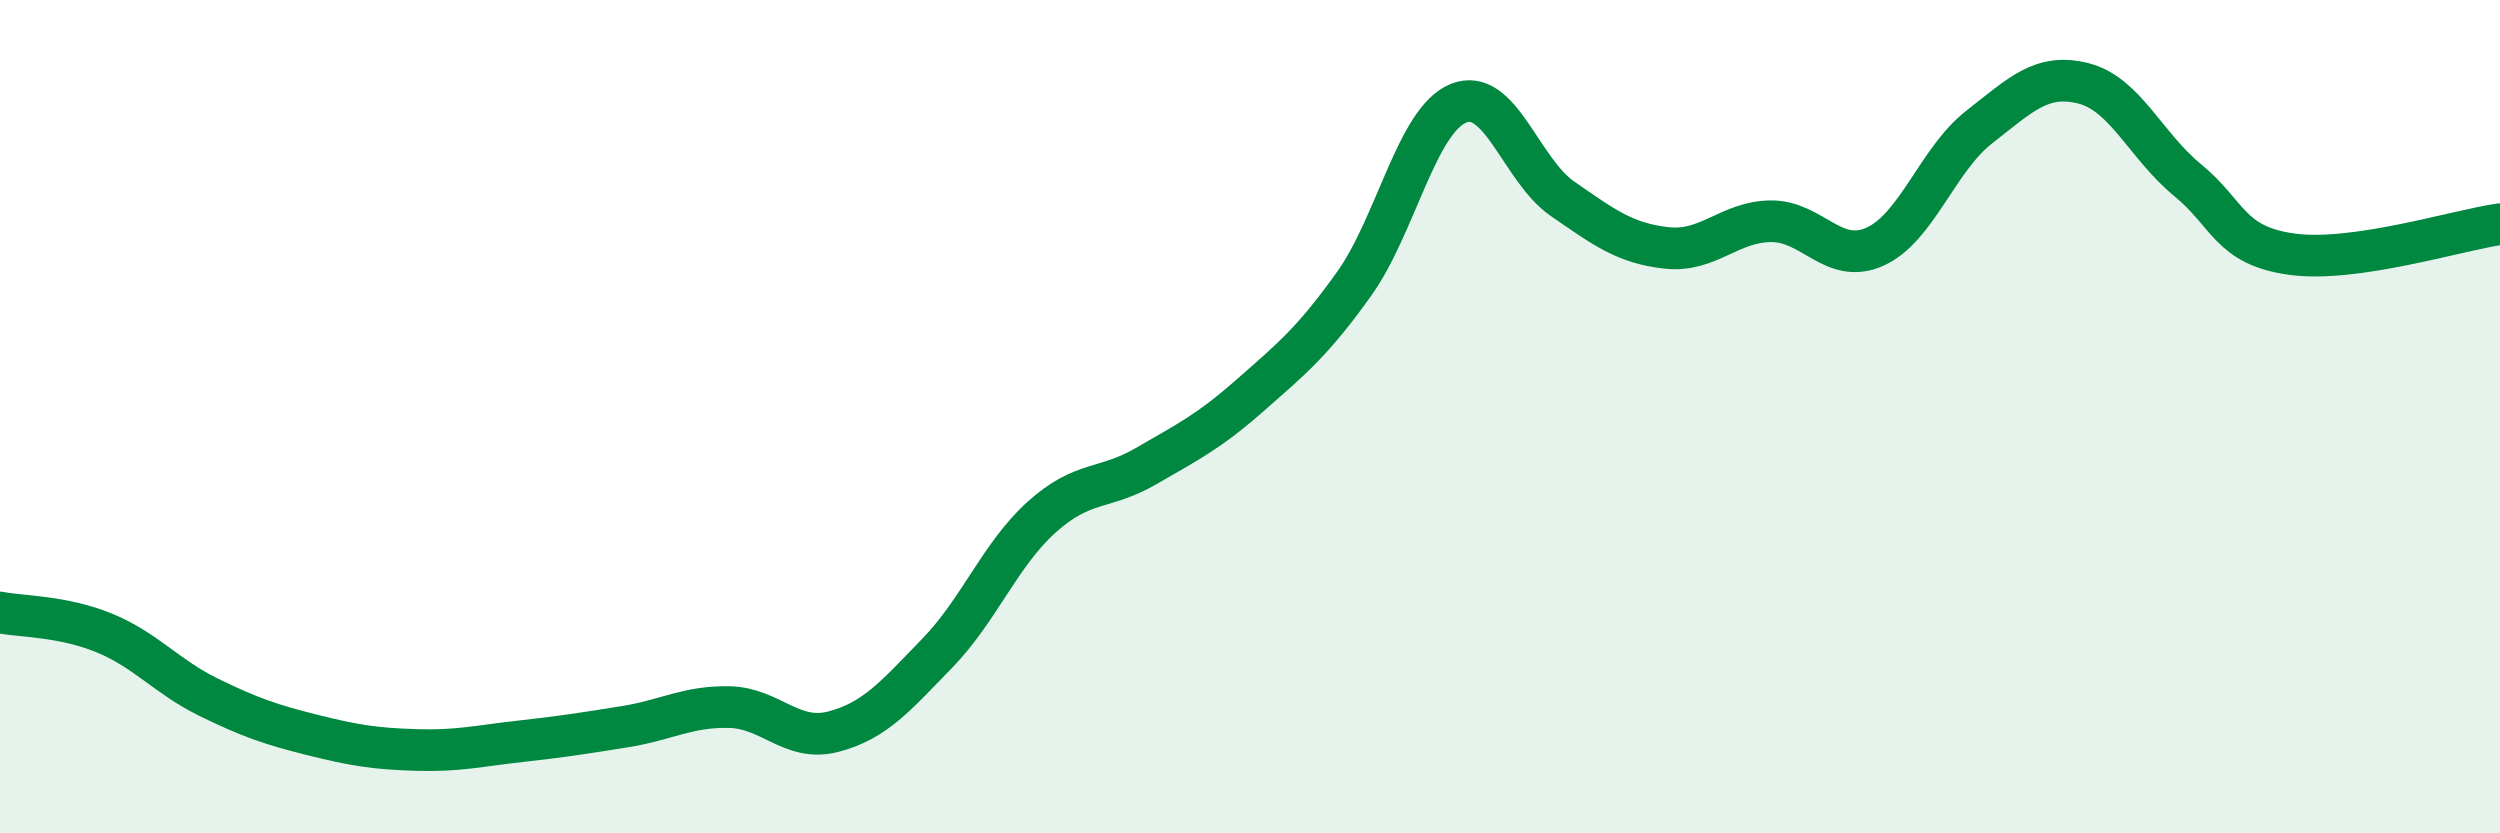
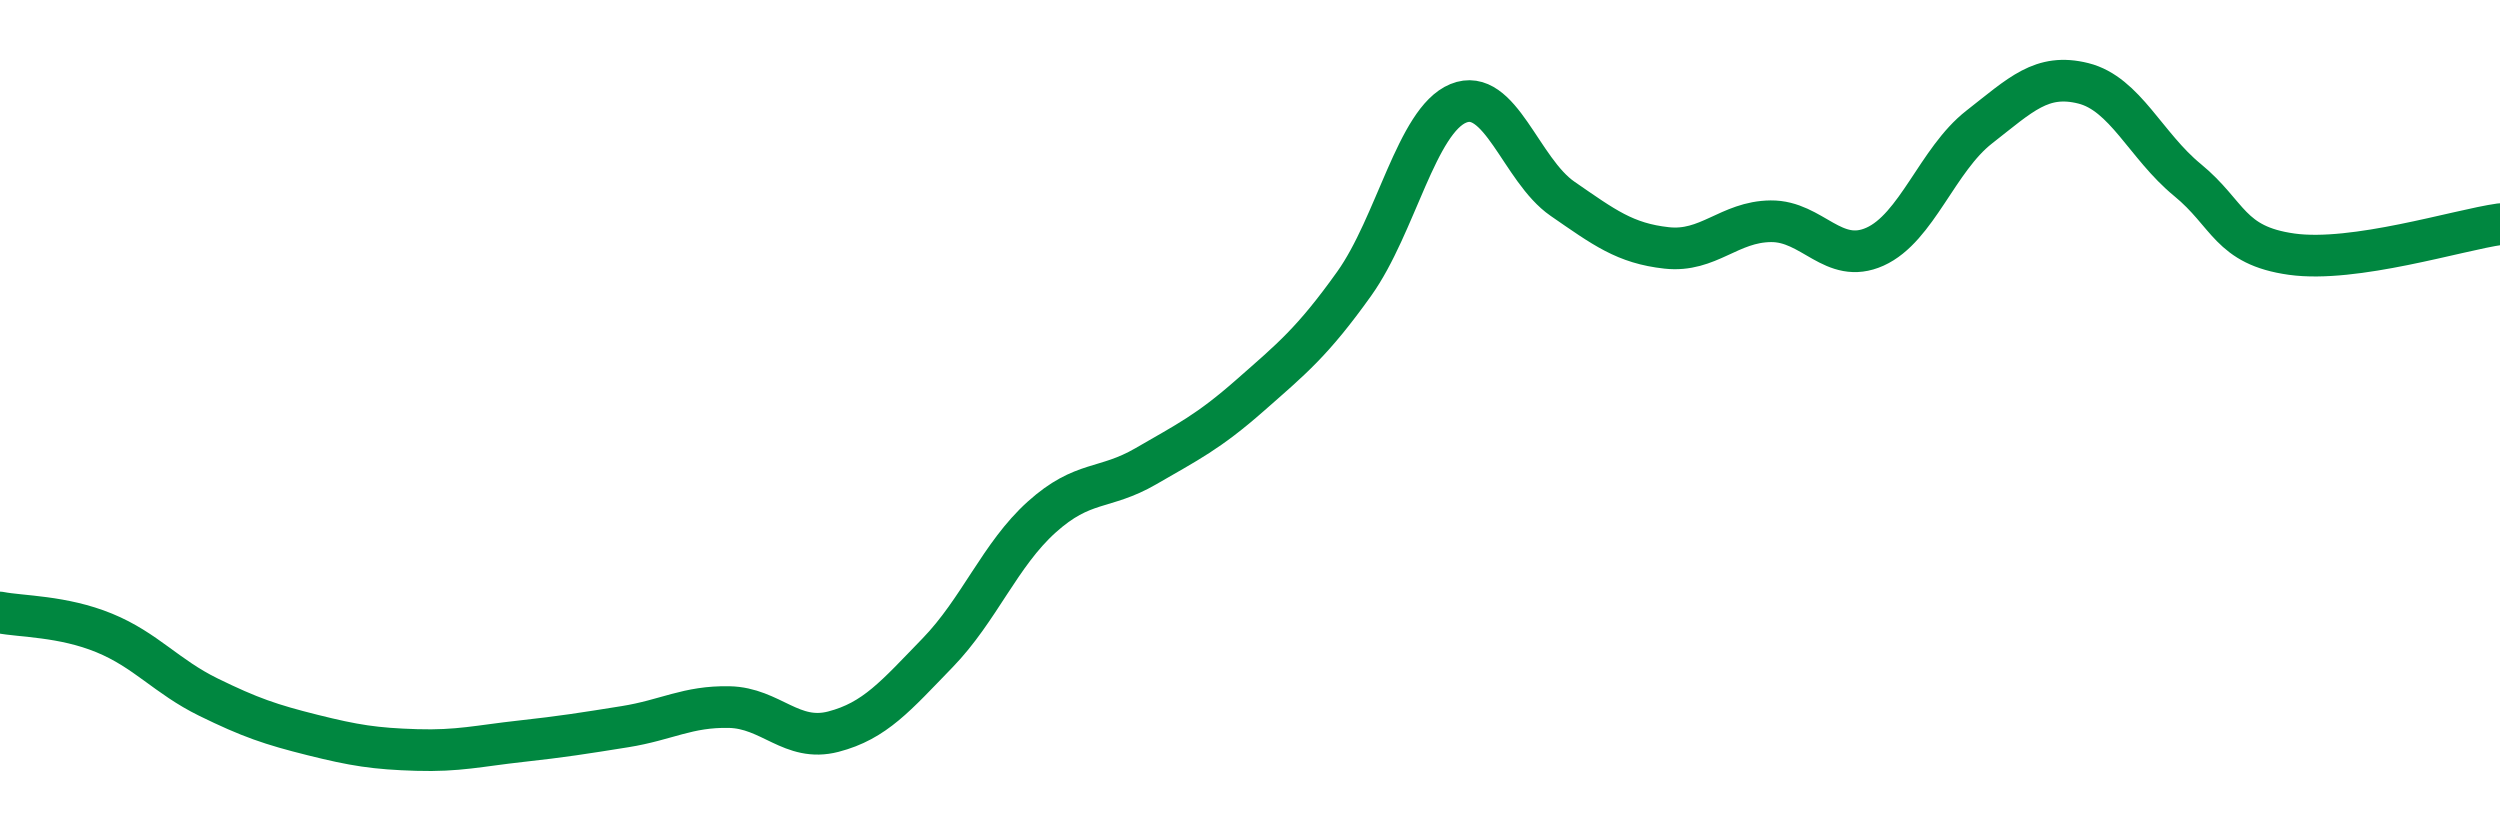
<svg xmlns="http://www.w3.org/2000/svg" width="60" height="20" viewBox="0 0 60 20">
-   <path d="M 0,14.7 C 0.5,14.8 1.5,14.78 2.5,15.19 C 3.5,15.6 4,16.24 5,16.73 C 6,17.22 6.5,17.39 7.5,17.64 C 8.5,17.89 9,17.97 10,18 C 11,18.03 11.5,17.9 12.5,17.79 C 13.5,17.68 14,17.6 15,17.44 C 16,17.28 16.5,16.95 17.5,16.97 C 18.5,16.99 19,17.82 20,17.56 C 21,17.3 21.5,16.7 22.5,15.67 C 23.5,14.64 24,13.31 25,12.41 C 26,11.51 26.5,11.77 27.5,11.19 C 28.5,10.61 29,10.37 30,9.49 C 31,8.61 31.5,8.21 32.5,6.81 C 33.5,5.41 34,2.89 35,2.48 C 36,2.07 36.5,4.08 37.5,4.77 C 38.5,5.46 39,5.84 40,5.95 C 41,6.06 41.5,5.32 42.5,5.31 C 43.5,5.3 44,6.37 45,5.92 C 46,5.47 46.5,3.83 47.5,3.05 C 48.5,2.27 49,1.75 50,2 C 51,2.25 51.5,3.5 52.5,4.32 C 53.5,5.14 53.5,5.89 55,6.1 C 56.5,6.31 59,5.52 60,5.38L60 20L0 20Z" fill="#008740" opacity="0.1" stroke-linecap="round" stroke-linejoin="round" />
  <path d="M 0,14.7 C 0.5,14.8 1.5,14.78 2.5,15.19 C 3.5,15.6 4,16.24 5,16.73 C 6,17.22 6.5,17.39 7.5,17.64 C 8.5,17.89 9,17.97 10,18 C 11,18.03 11.5,17.9 12.5,17.79 C 13.5,17.68 14,17.6 15,17.44 C 16,17.28 16.5,16.95 17.5,16.97 C 18.5,16.99 19,17.82 20,17.56 C 21,17.3 21.5,16.7 22.5,15.67 C 23.5,14.64 24,13.31 25,12.41 C 26,11.51 26.5,11.77 27.5,11.19 C 28.5,10.61 29,10.37 30,9.49 C 31,8.61 31.5,8.21 32.5,6.81 C 33.5,5.41 34,2.89 35,2.48 C 36,2.07 36.5,4.08 37.5,4.77 C 38.5,5.46 39,5.84 40,5.95 C 41,6.06 41.5,5.32 42.5,5.31 C 43.5,5.3 44,6.37 45,5.92 C 46,5.47 46.5,3.83 47.5,3.05 C 48.5,2.27 49,1.75 50,2 C 51,2.25 51.5,3.5 52.5,4.32 C 53.5,5.14 53.5,5.89 55,6.1 C 56.5,6.31 59,5.52 60,5.38" stroke="#008740" stroke-width="1" fill="none" stroke-linecap="round" stroke-linejoin="round" />
</svg>